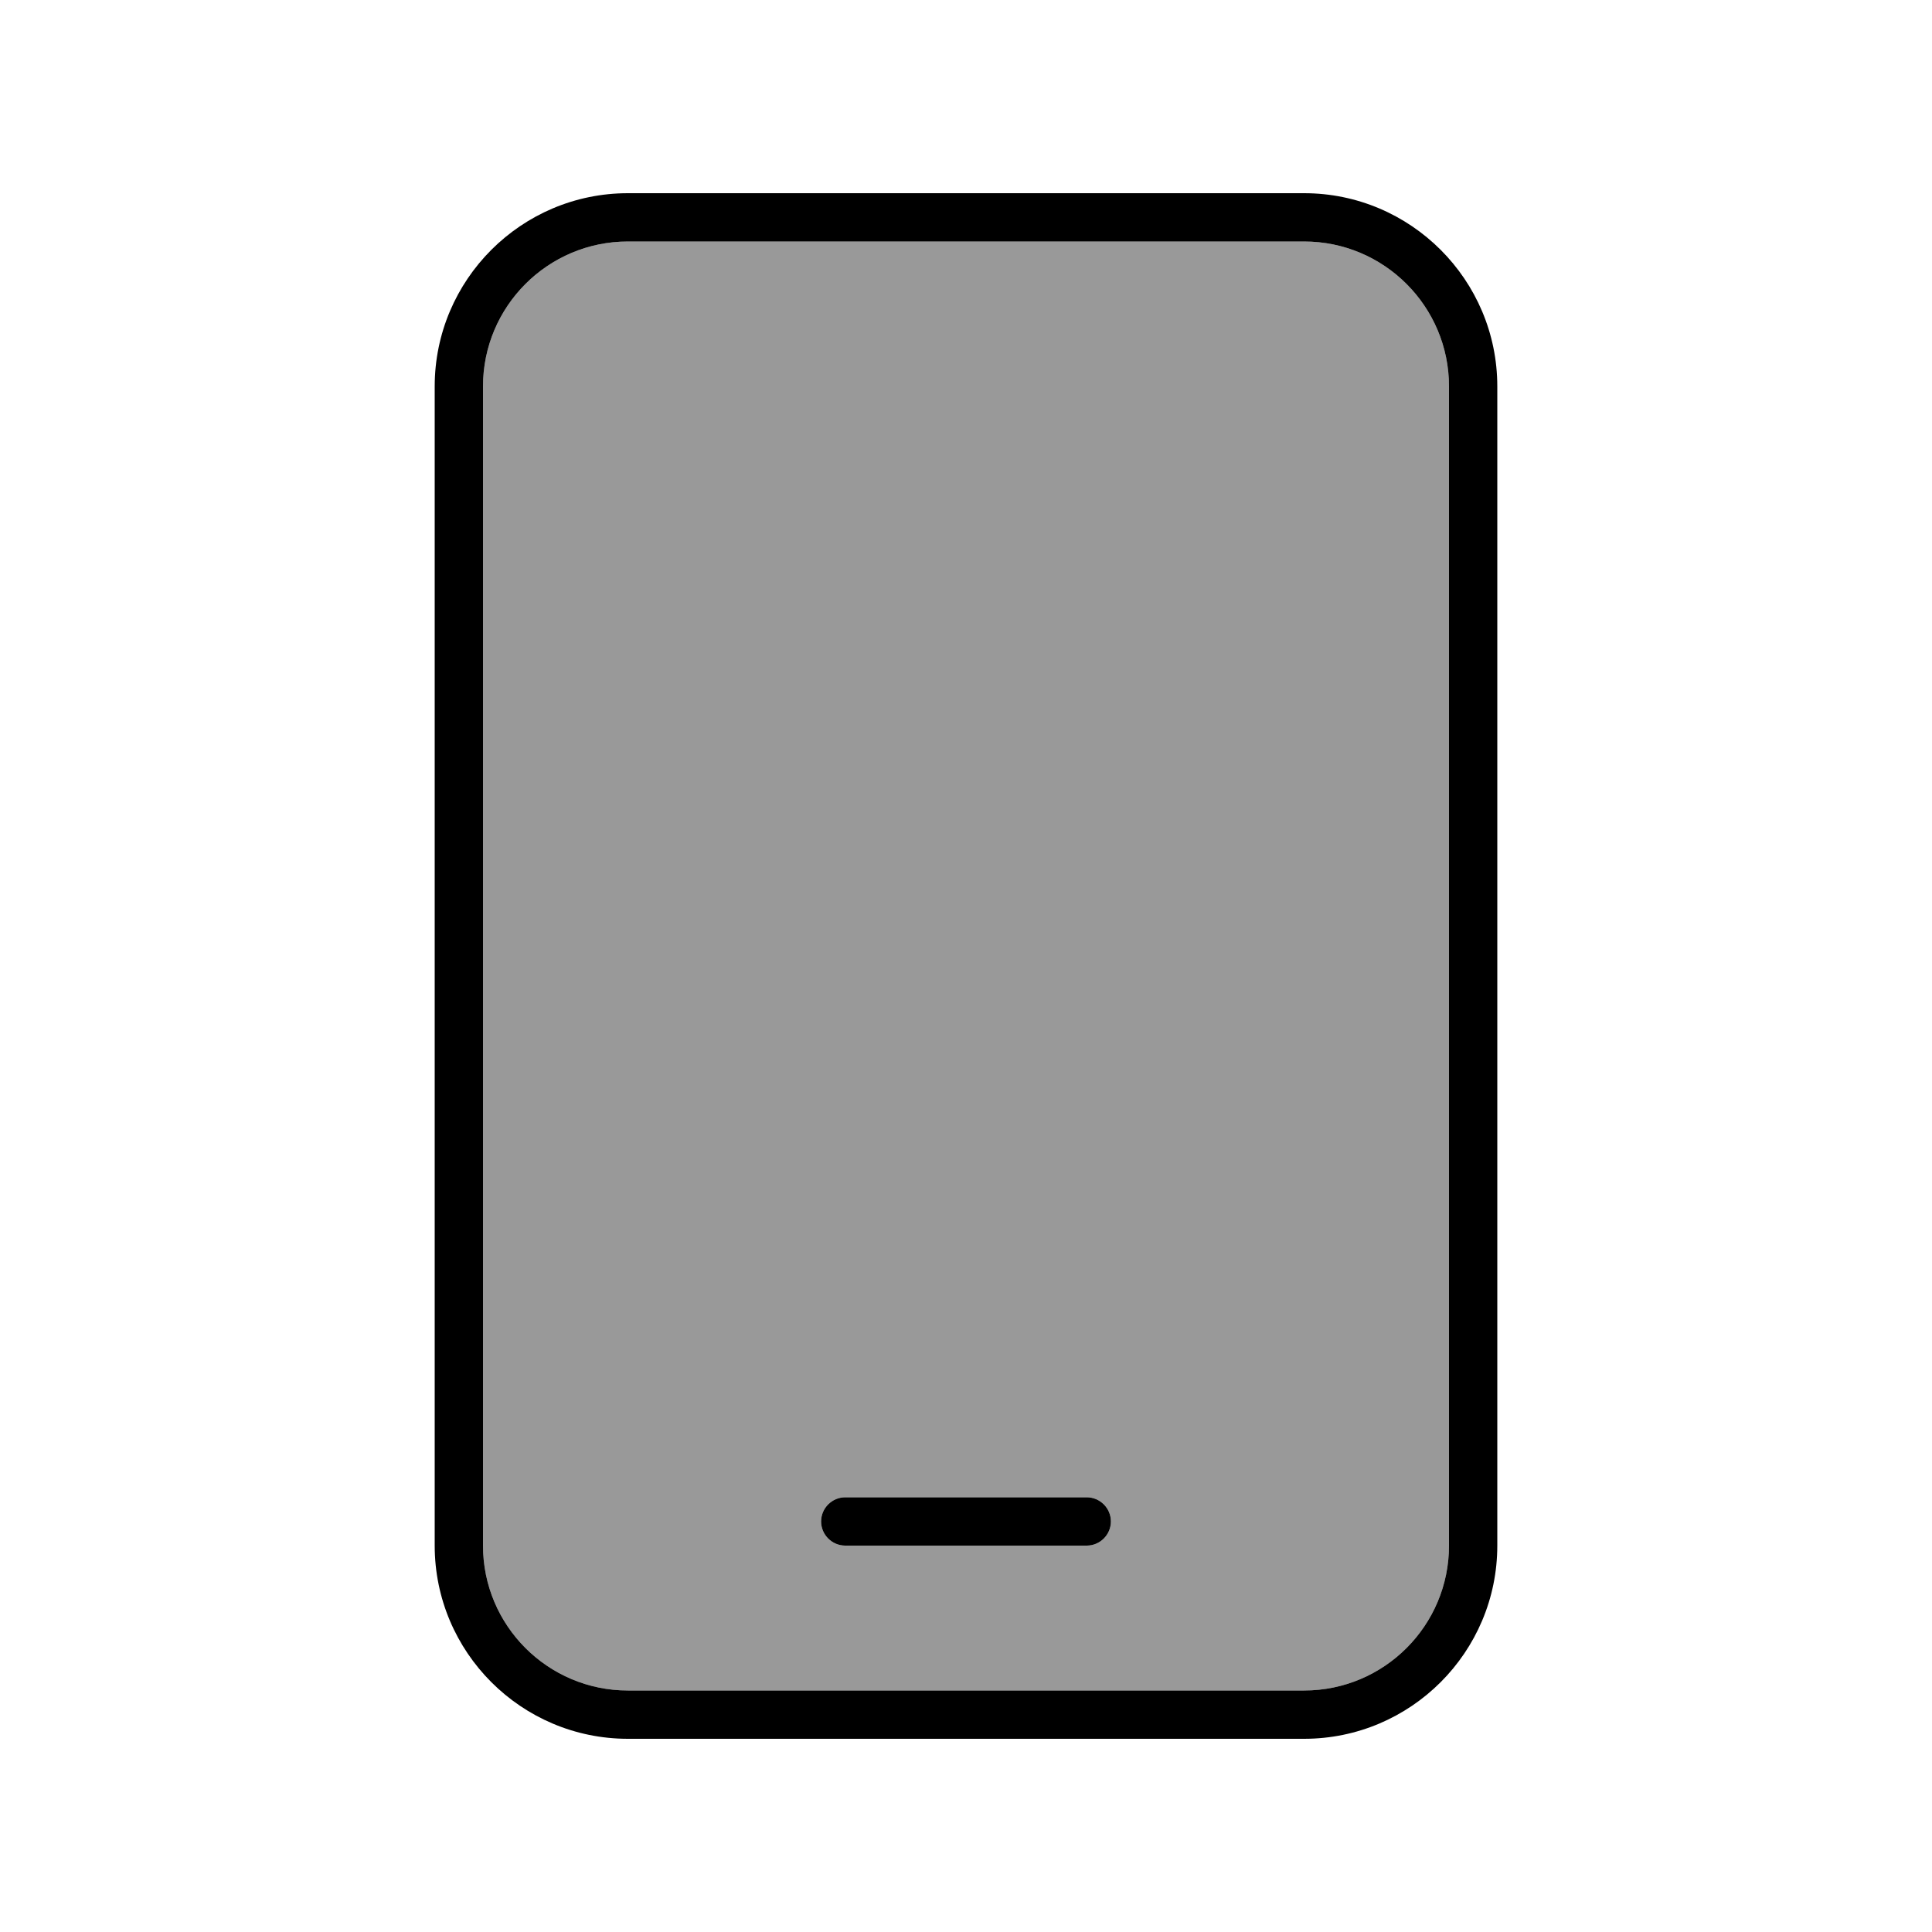
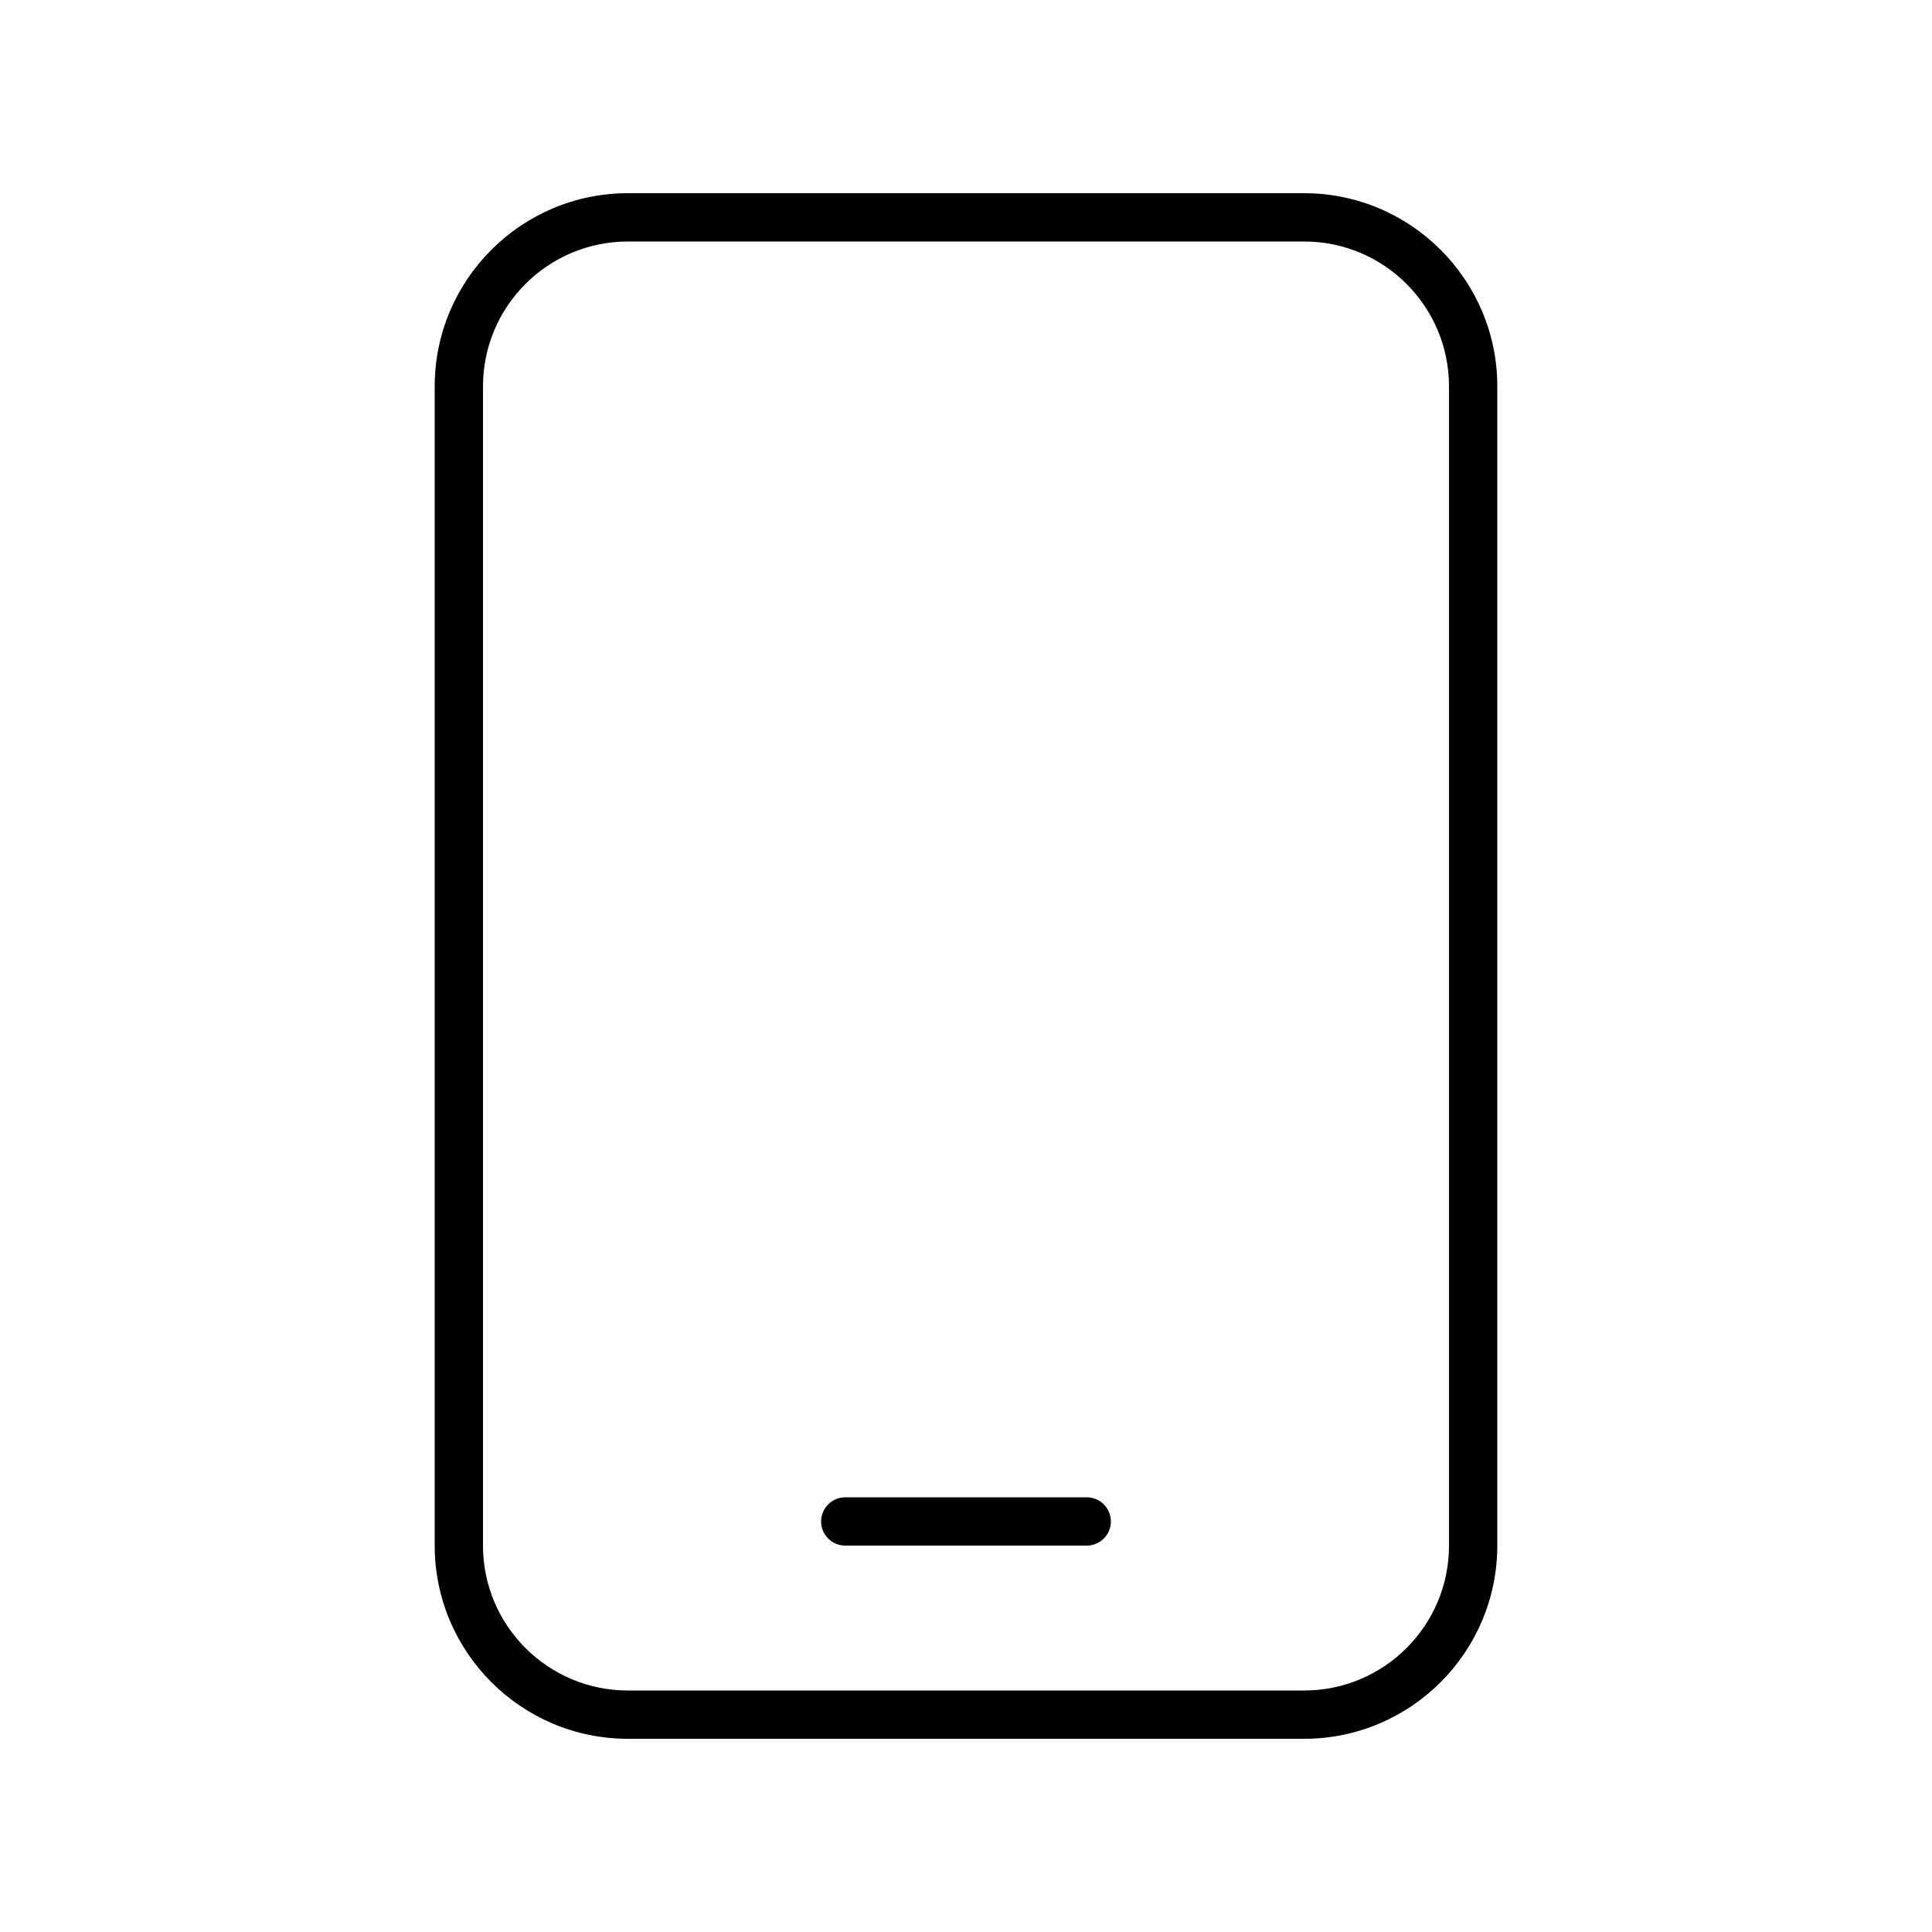
<svg xmlns="http://www.w3.org/2000/svg" viewBox="0 0 640 640">
-   <path opacity=".4" fill="currentColor" d="M160 128L160 512C160 538.5 181.5 560 208 560L432 560C458.5 560 480 538.5 480 512L480 128C480 101.5 458.5 80 432 80L208 80C181.5 80 160 101.5 160 128zM272 504C272 499.6 275.6 496 280 496L360 496C364.4 496 368 499.6 368 504C368 508.4 364.4 512 360 512L280 512C275.6 512 272 508.4 272 504z" />
-   <path fill="currentColor" d="M208 80C181.5 80 160 101.5 160 128L160 512C160 538.5 181.5 560 208 560L432 560C458.5 560 480 538.5 480 512L480 128C480 101.5 458.5 80 432 80L208 80zM144 128C144 92.7 172.7 64 208 64L432 64C467.3 64 496 92.7 496 128L496 512C496 547.3 467.3 576 432 576L208 576C172.7 576 144 547.3 144 512L144 128zM280 496L360 496C364.4 496 368 499.6 368 504C368 508.4 364.4 512 360 512L280 512C275.6 512 272 508.4 272 504C272 499.6 275.6 496 280 496z" />
+   <path fill="currentColor" d="M208 80C181.5 80 160 101.5 160 128L160 512C160 538.5 181.5 560 208 560L432 560C458.5 560 480 538.5 480 512L480 128C480 101.5 458.5 80 432 80L208 80M144 128C144 92.7 172.7 64 208 64L432 64C467.3 64 496 92.7 496 128L496 512C496 547.3 467.3 576 432 576L208 576C172.7 576 144 547.3 144 512L144 128zM280 496L360 496C364.4 496 368 499.6 368 504C368 508.4 364.4 512 360 512L280 512C275.6 512 272 508.4 272 504C272 499.6 275.6 496 280 496z" />
</svg>